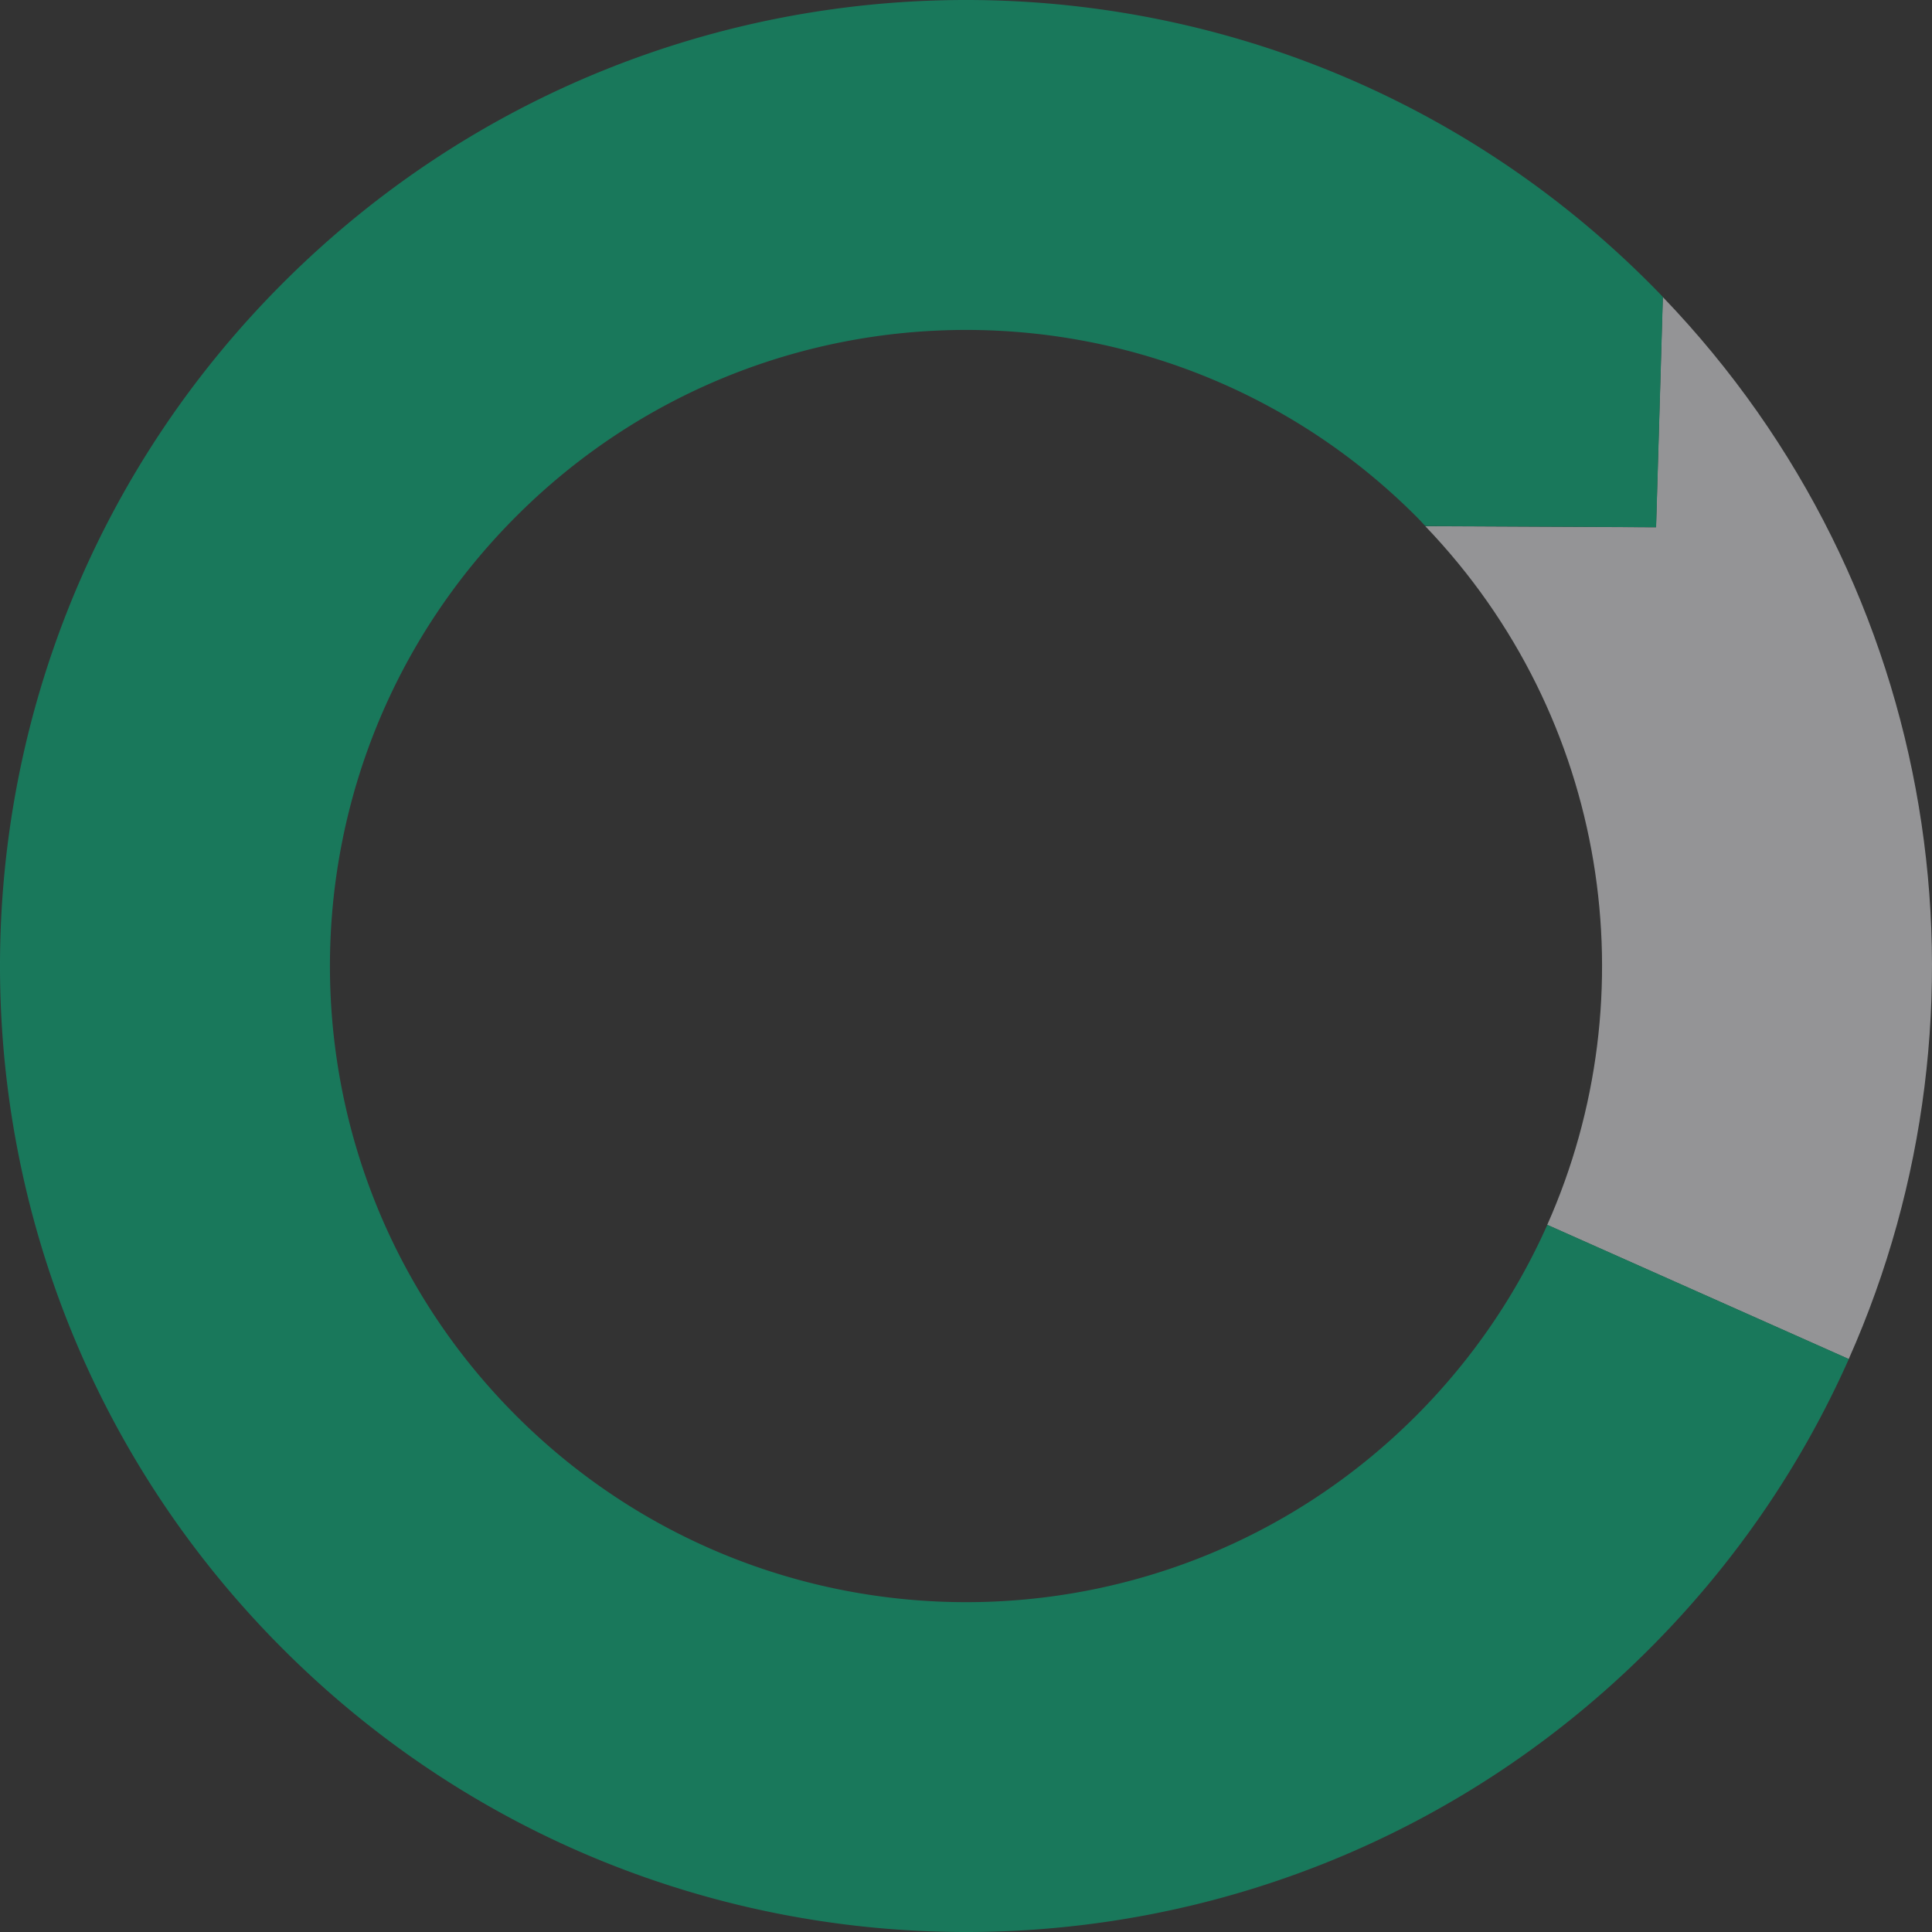
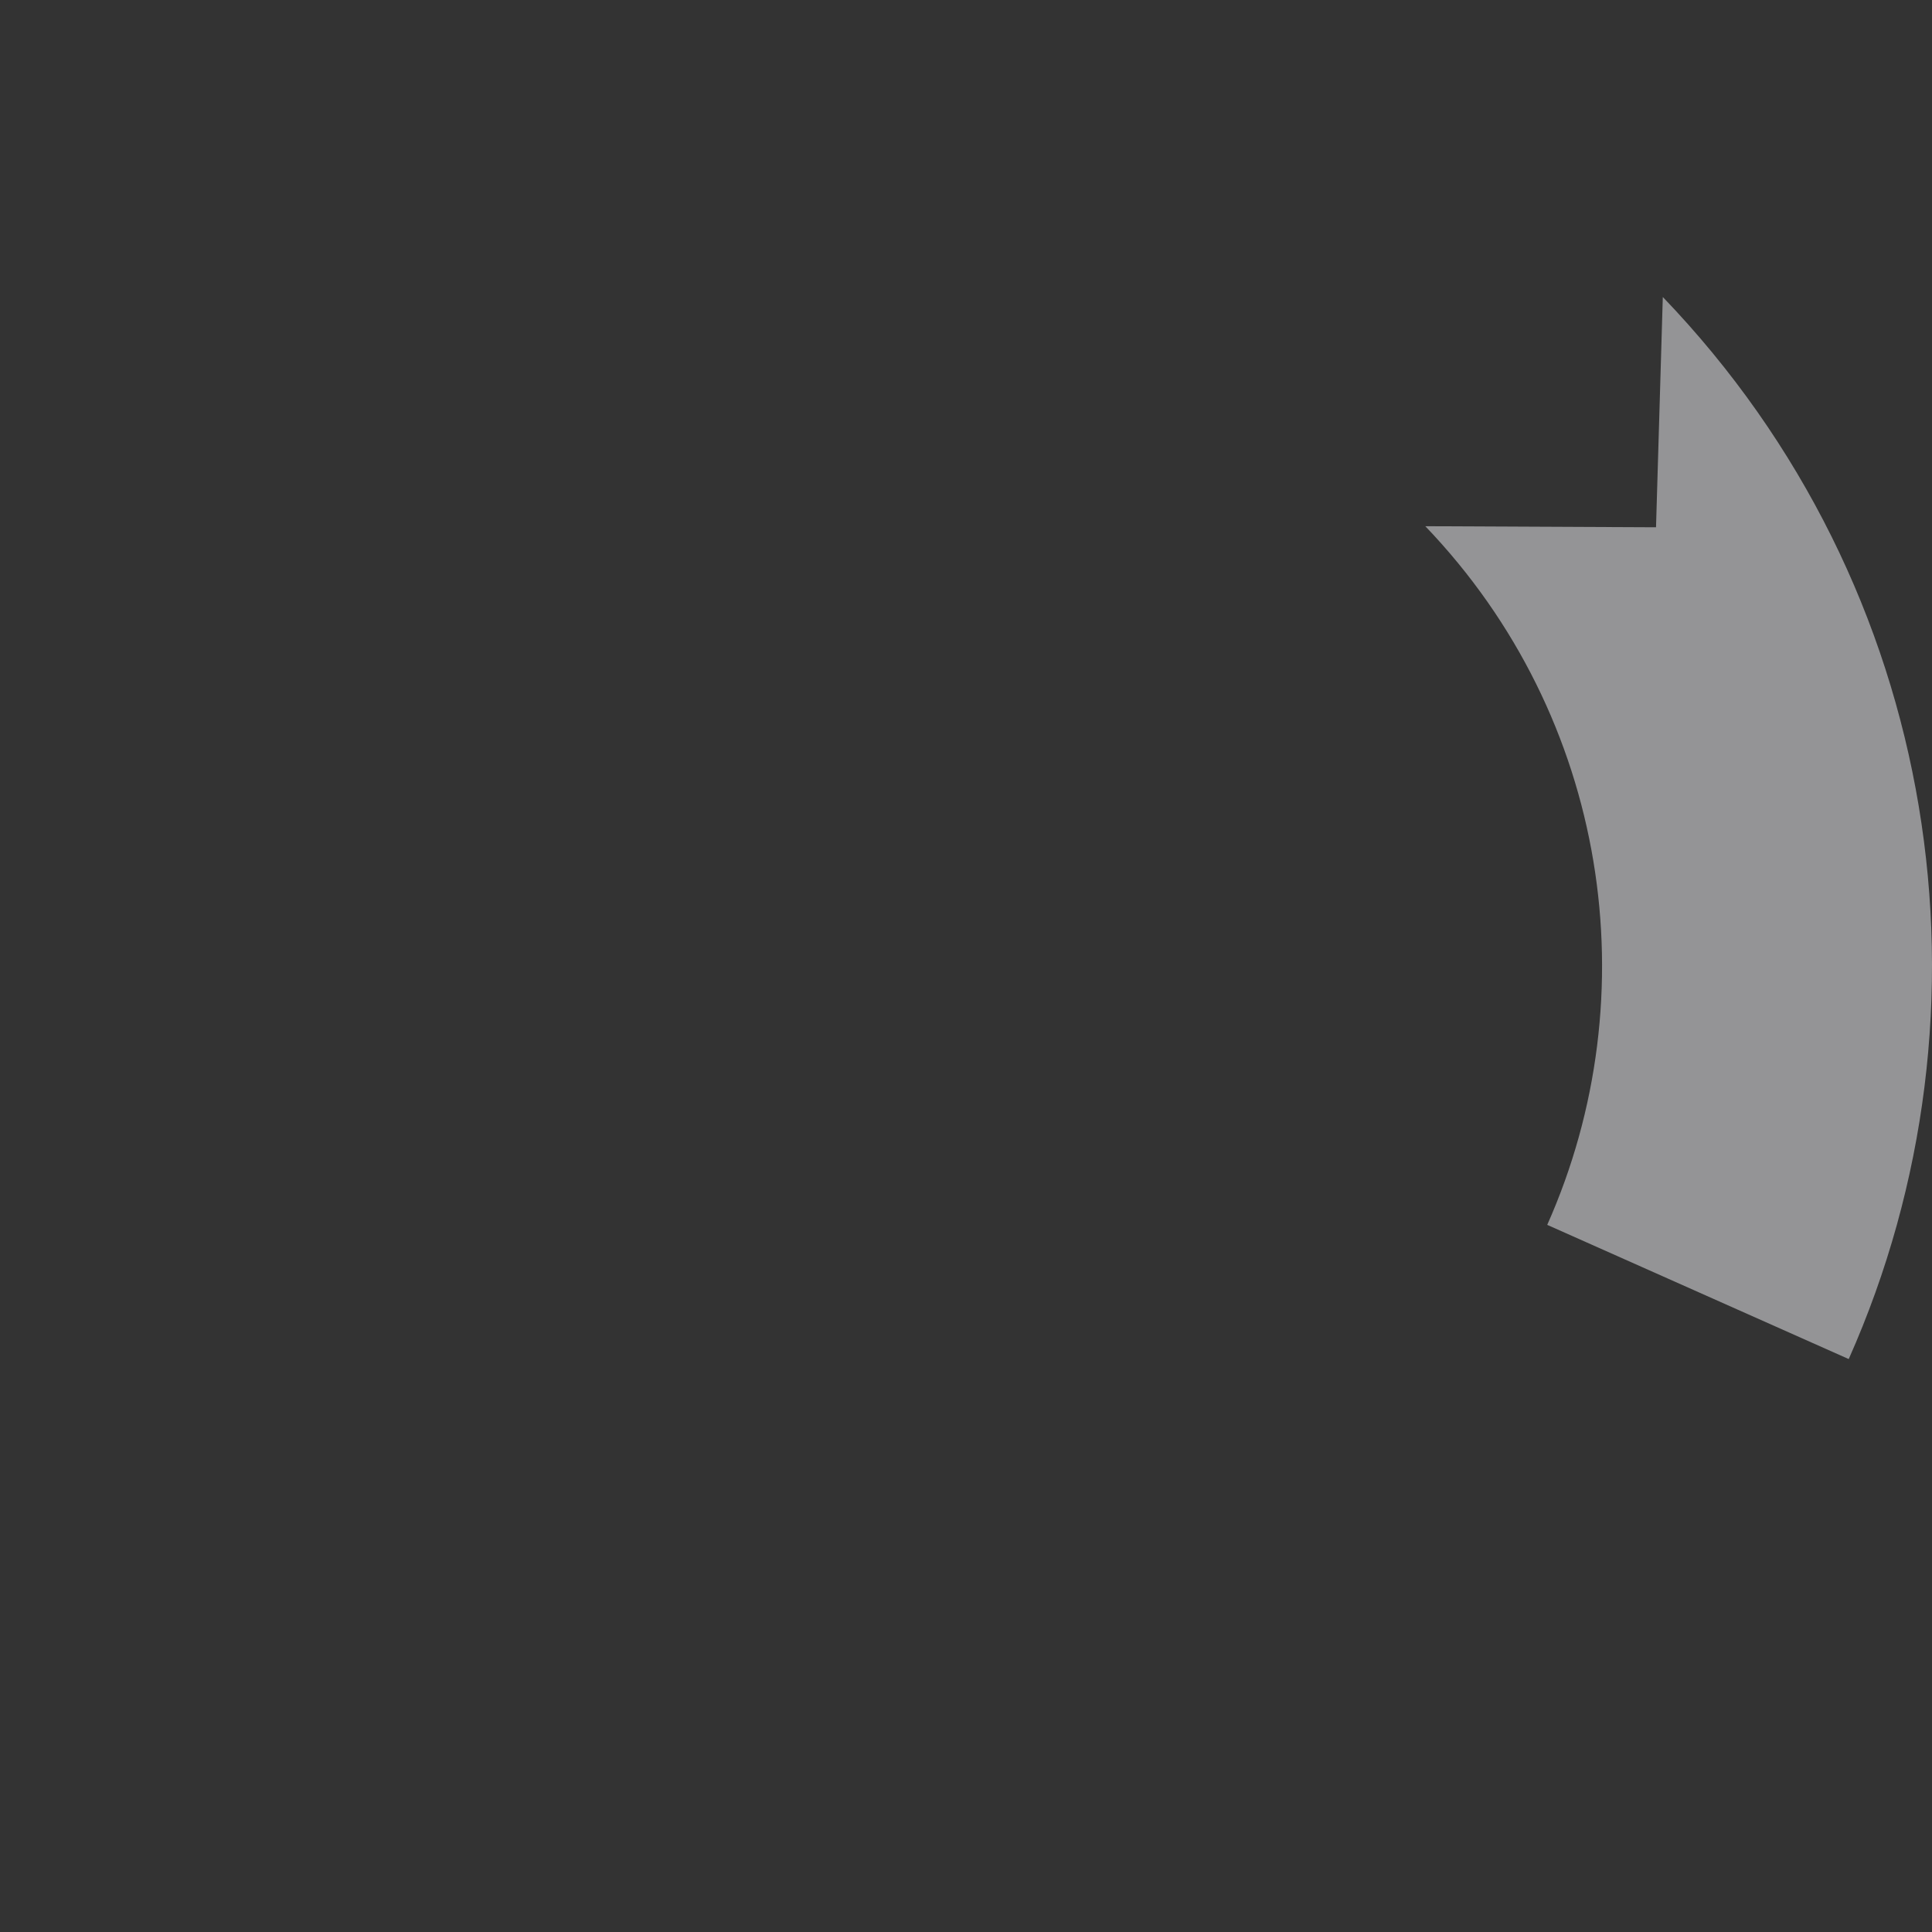
<svg xmlns="http://www.w3.org/2000/svg" width="691" height="691" fill="none">
  <rect width="100%" height="100%" fill="#333333" stroke="none" />
  <g opacity=".5">
    <path d="M509.774 188.203c65.608 68.451 80.17 167.757 43.61 249.883l107.831 47.996c55.552-124.845 33.4-275.884-66.494-379.85l-2.427 82.356-82.52-.385z" fill="#F5F6FA" />
-     <path d="M553.416 438.065c-11.018 24.768-26.659 47.996-46.962 68.335-88.876 88.867-232.92 88.828-321.796 0-88.876-88.867-88.876-232.895 0-321.762 88.876-88.866 232.92-88.828 321.796 0 1.156 1.156 2.235 2.35 3.352 3.506l82.52.423 2.427-82.356a304.189 304.189 0 00-4.893-5.008c-134.952-134.937-353.695-134.937-488.646 0-134.952 134.937-134.952 353.657 0 488.594 134.951 134.937 353.694 134.937 488.646 0 30.858-30.855 54.666-66.101 71.386-103.736l-107.83-47.996z" fill="#00BD84" />
  </g>
</svg>